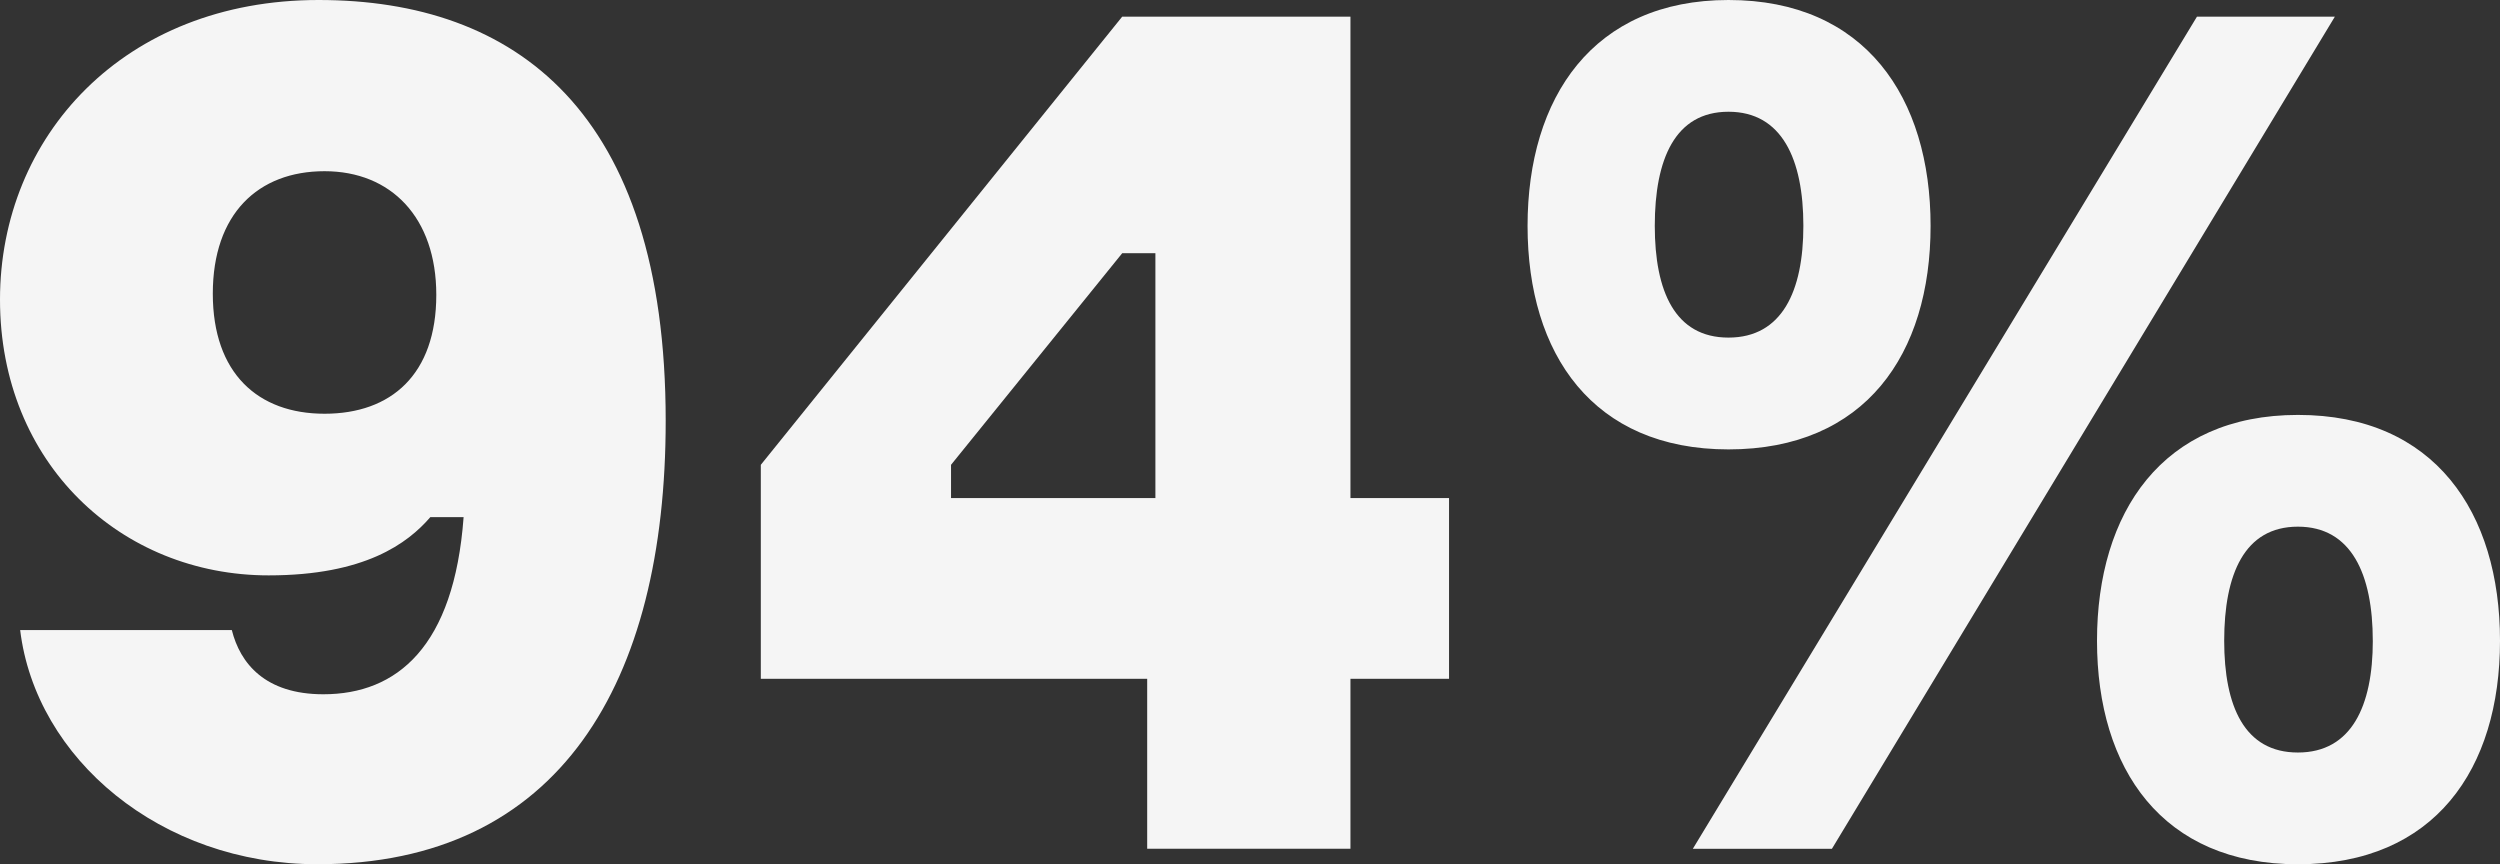
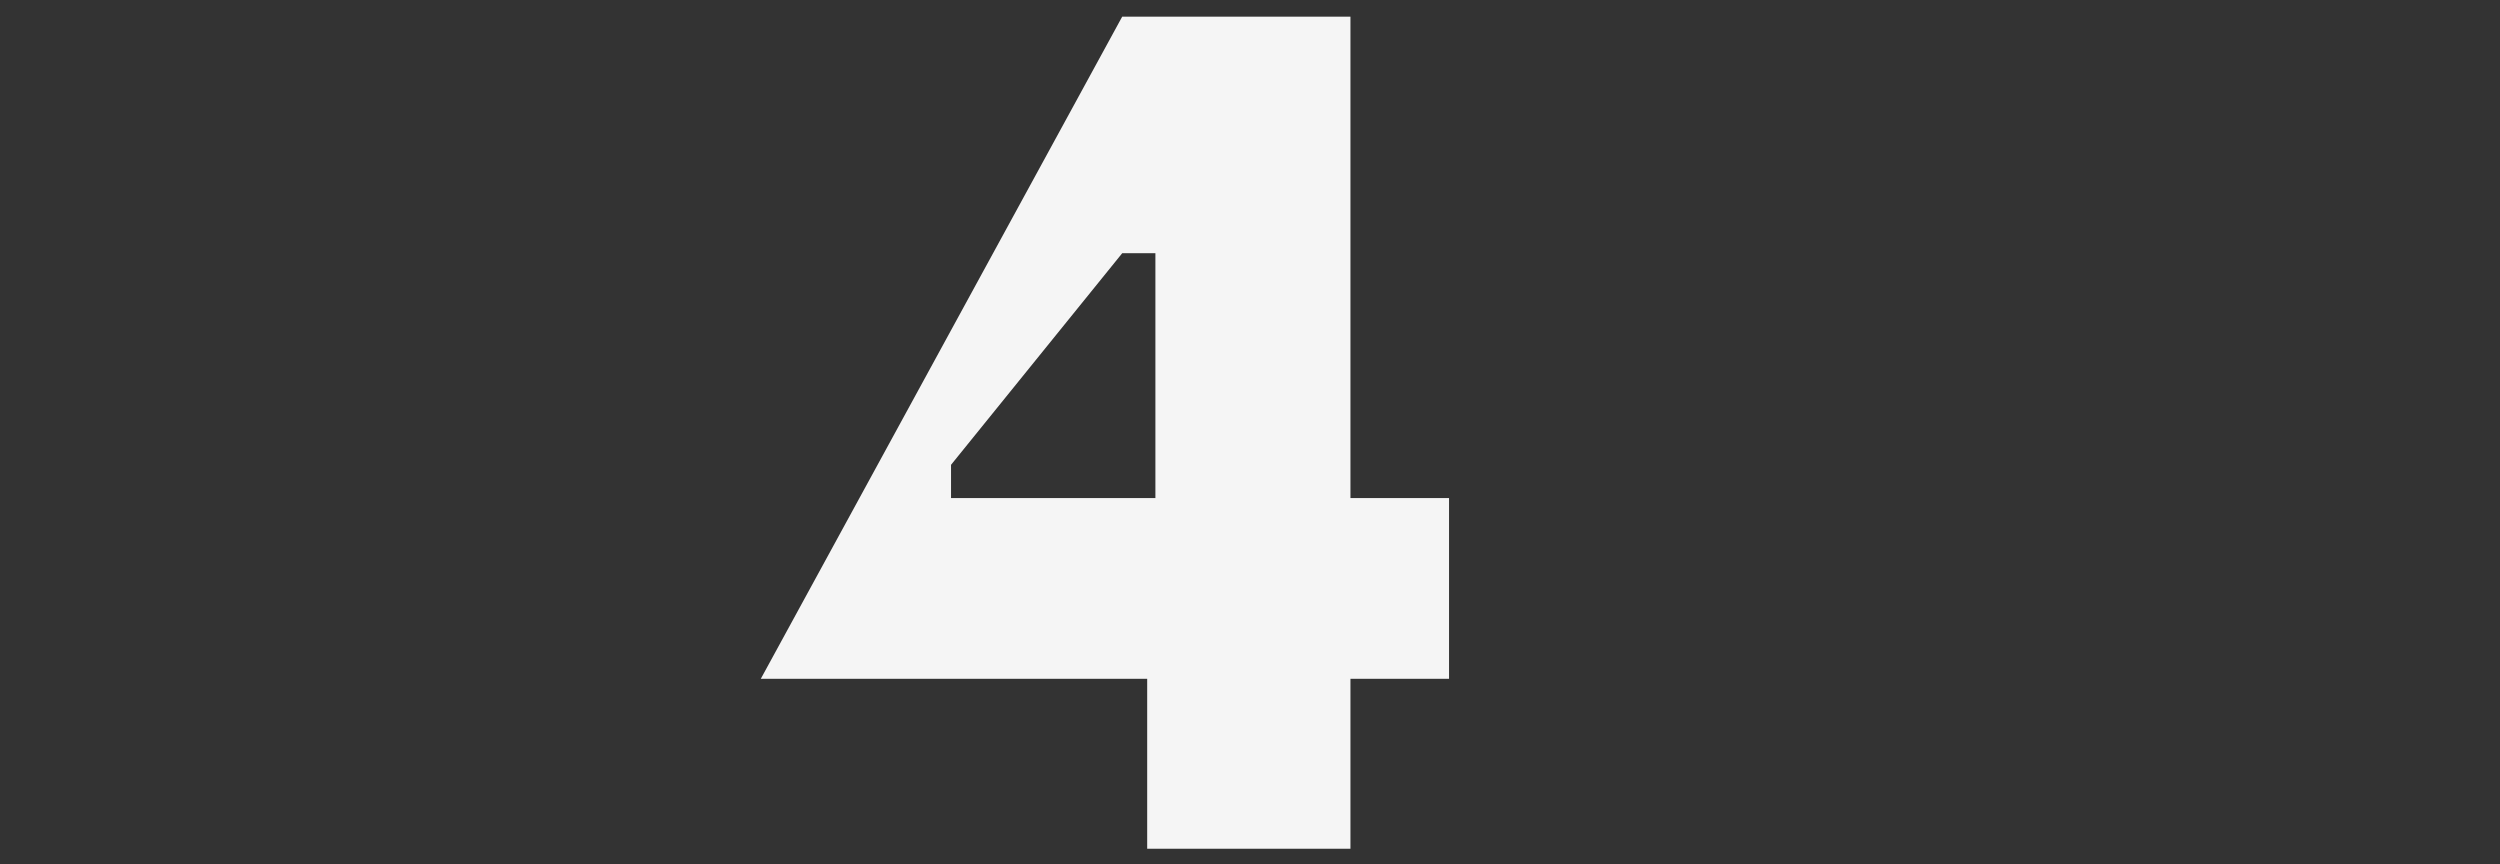
<svg xmlns="http://www.w3.org/2000/svg" viewBox="0 0 867.82 300">
  <rect x="0" y="0" width="867.82" height="300" fill="#333333" stroke="none" />
  <defs>
    <style>.cls-1{fill:#f5f5f5;}</style>
  </defs>
  <title>Asset 39</title>
  <g id="Layer_2" data-name="Layer 2">
    <g id="Layer_1-2" data-name="Layer 1">
-       <path class="cls-1" d="M0,104C0,47.46,42.92,0,110.59,0c68.09,0,120.49,38.38,120.49,146.08,0,90.78-36.73,153.92-120.91,153.92C55.71,300,12.38,263.27,7,218.71H80.47C83.36,230.26,92,241,112.24,241c25.58,0,45.39-16.51,48.69-61.49H149.38c-7.84,9.08-22.7,20.22-56.12,20.22C42.09,199.73,0,160.94,0,104Zm73.87-2.06c0,27.65,15.68,41.68,38.79,41.68s38.79-13.62,38.79-41.27c0-26.82-15.68-42.92-38.79-42.92S73.87,74.28,73.87,101.93Z" />
-       <path class="cls-1" d="M503,172.9v62.72H468.78v59H398.22v-59H264.1V161.35L389.55,5.78h79.23V172.9Zm-101.93,0v-85H389.55l-59.42,73.45V172.9Z" />
-       <path class="cls-1" d="M670.16,78.4C670.16,123,647.46,156,600,156c-47,0-69.74-33-69.74-77.58S553,0,600,0C647.46,0,670.16,33.84,670.16,78.4ZM626,78.4c0-23.11-7.43-39.61-26-39.61S574.42,55.3,574.42,78.4c0,22.7,7,38.79,25.58,38.79S626,101.1,626,78.4ZM587.63,294.64l175-288.86h47.87L635.91,294.64Zm280.19-72.21c0,44.57-22.7,77.58-70.15,77.58-47,0-69.74-33-69.74-77.58s22.7-78.4,69.74-78.4C845.13,144,867.82,177.85,867.82,222.42Zm-44.16,0c0-23.11-7.43-39.61-26-39.61s-25.58,16.51-25.58,39.61c0,22.69,7,38.79,25.58,38.79S823.67,245.12,823.67,222.42Z" />
+       <path class="cls-1" d="M503,172.9v62.72H468.78v59H398.22v-59H264.1L389.55,5.78h79.23V172.9Zm-101.93,0v-85H389.55l-59.42,73.45V172.9Z" />
    </g>
  </g>
</svg>